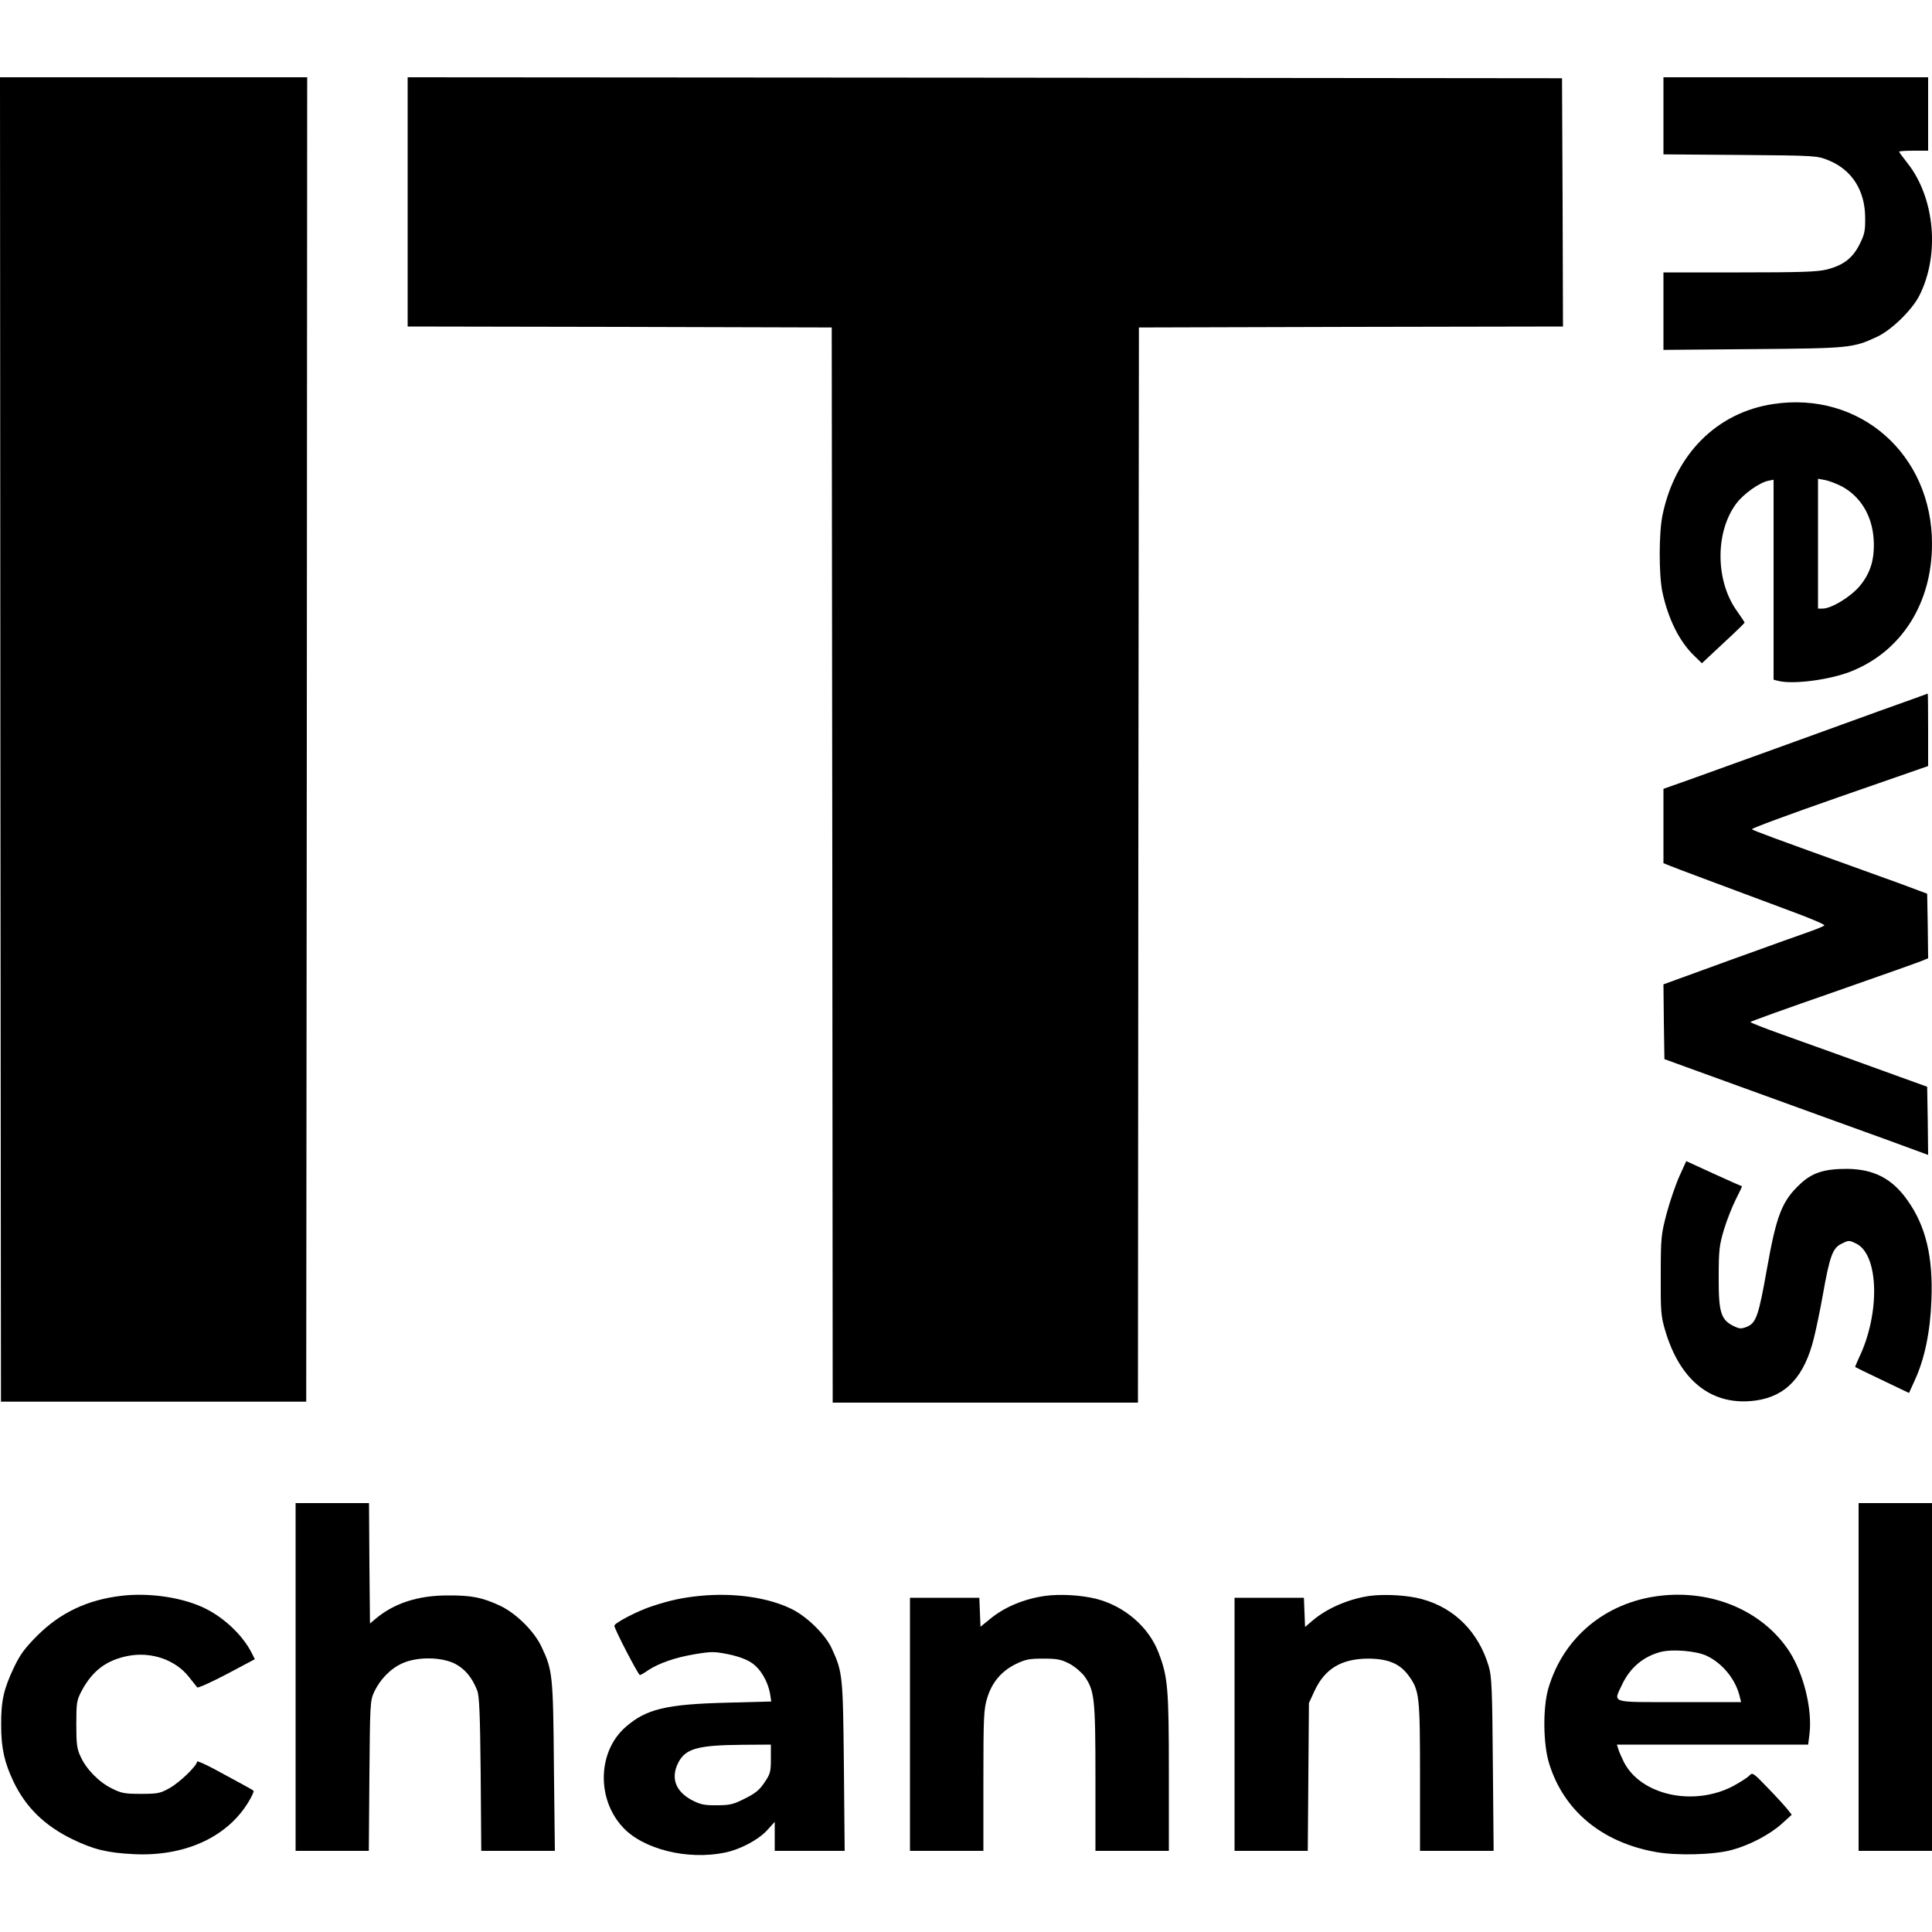
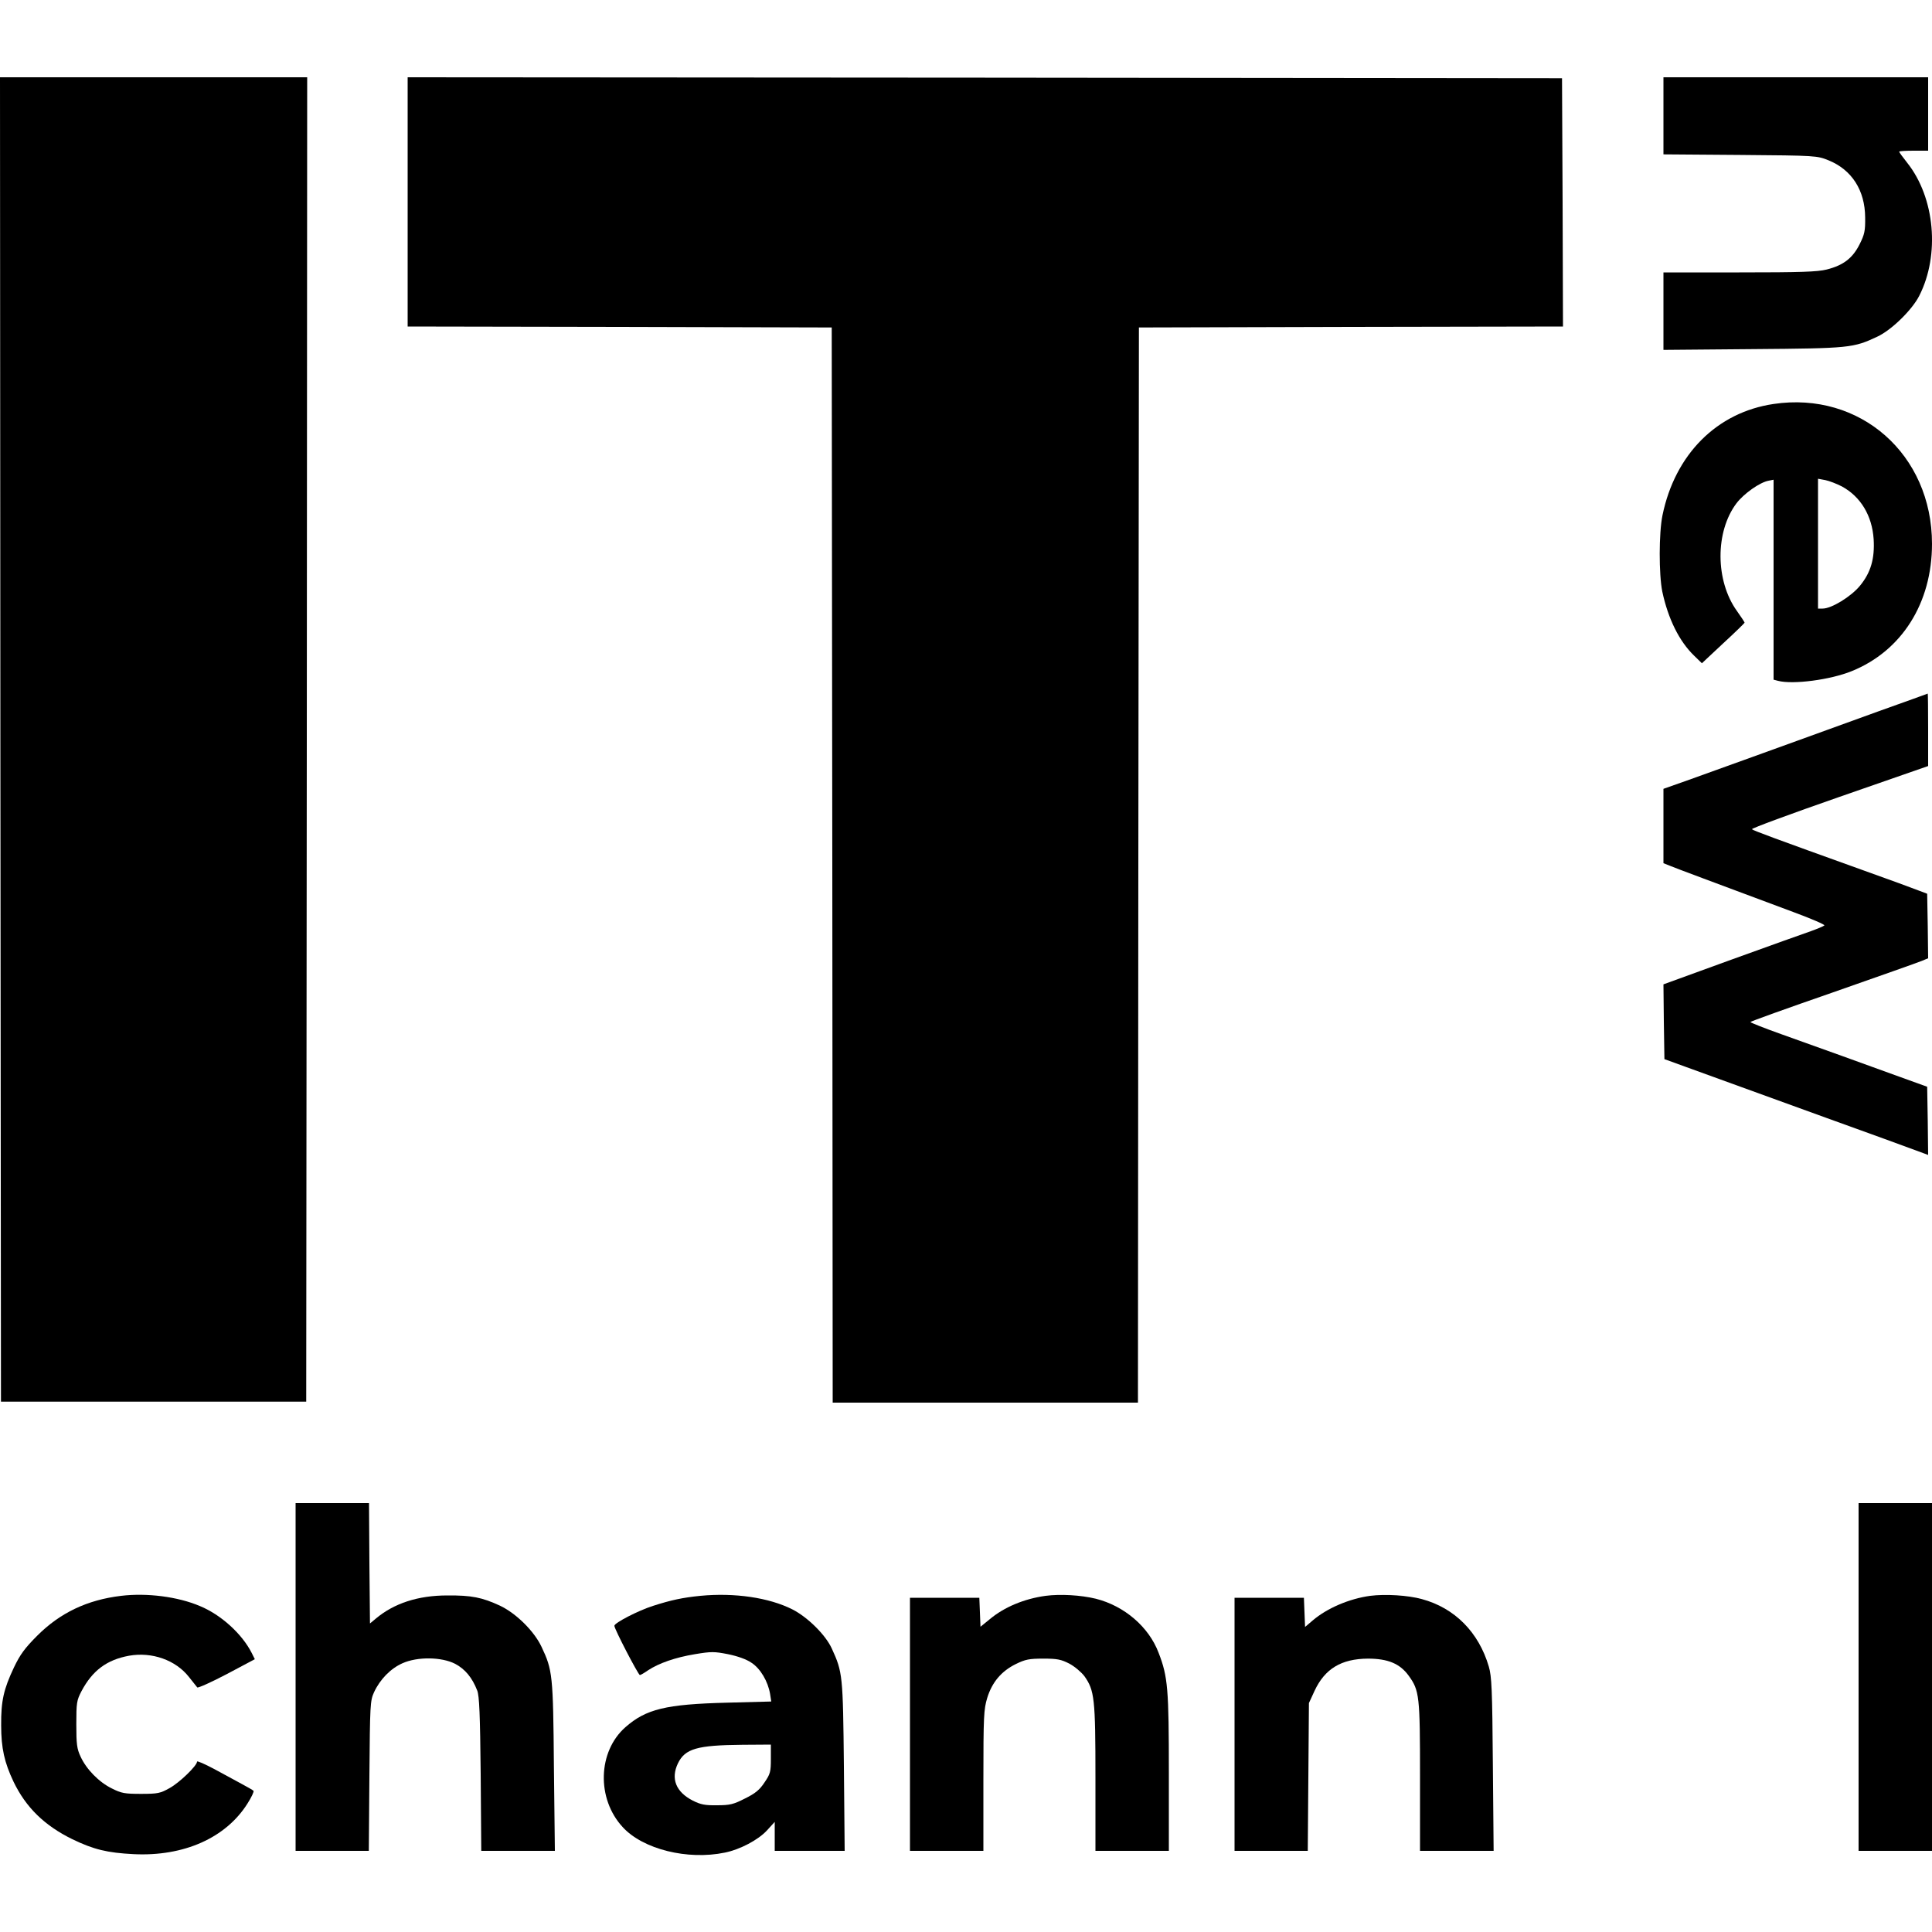
<svg xmlns="http://www.w3.org/2000/svg" version="1.0" width="1000pt" height="1000pt" viewBox="0 0 1000 1000" preserveAspectRatio="xMidYMid meet">
  <g transform="translate(0,1000) scale(0.1,-0.1)" fill="#000000" stroke="none">
    <path d="M2 6173 l3 -3428 790 0 790 0 3 3428 2 3427 -795 0 -795 0 2 -3427z" />
    <path d="M2110 8955 l0 -645 1098 -2 1097 -3 3 -2782 2 -2783 790 0 790 0 2 2783 3 2782 1098 3 1097 2 -2 643 -3 642 -2987 3 -2988 2 0 -645z" />
    <path d="M8610 9401 l0 -200 398 -3 c395 -3 397 -4 457 -28 120 -49 188 -155 189 -295 1 -70 -3 -88 -29 -140 -36 -71 -83 -108 -170 -130 -48 -12 -133 -15 -452 -15 l-393 0 0 -201 0 -200 463 4 c502 4 519 6 643 64 74 34 181 139 218 212 108 212 81 508 -62 688 -23 29 -42 55 -42 58 0 3 34 5 75 5 l75 0 0 190 0 190 -685 0 -685 0 0 -199z" />
    <path d="M9180 7909 c-293 -43 -510 -260 -575 -576 -19 -92 -19 -306 -1 -395 30 -141 88 -258 165 -332 l40 -39 110 103 c61 56 111 105 111 107 0 3 -18 30 -40 61 -112 156 -113 410 -2 557 38 50 121 109 167 117 l25 5 0 -517 0 -518 23 -6 c77 -20 270 5 381 50 260 105 416 353 416 659 0 463 -372 791 -820 724z m354 -427 c97 -53 156 -151 164 -273 6 -101 -15 -173 -71 -241 -46 -56 -147 -118 -193 -118 l-24 0 0 336 0 336 38 -7 c20 -4 59 -19 86 -33z" />
    <path d="M9725 6319 c-137 -50 -329 -119 -425 -154 -167 -61 -264 -95 -557 -201 l-133 -47 0 -193 0 -192 38 -15 c34 -14 201 -76 635 -238 92 -34 164 -65 160 -69 -4 -4 -35 -17 -68 -29 -33 -11 -219 -78 -413 -148 l-352 -128 2 -193 3 -194 110 -40 c61 -22 157 -57 215 -78 58 -21 287 -104 510 -185 223 -80 433 -157 468 -170 l62 -23 -2 176 -3 177 -180 65 c-193 70 -314 114 -572 206 -90 32 -163 61 -163 64 0 3 192 72 426 153 234 82 441 155 460 163 l34 14 -2 167 -3 167 -45 17 c-25 10 -153 57 -285 104 -473 170 -570 206 -577 213 -4 4 199 79 452 167 l460 160 0 188 c0 103 -1 187 -2 187 -2 -1 -115 -42 -253 -91z" />
-     <path d="M8693 3913 c-19 -42 -49 -129 -66 -192 -29 -111 -31 -125 -31 -321 -1 -184 1 -213 22 -283 77 -266 245 -397 470 -366 157 22 252 124 301 324 11 44 32 144 46 223 36 203 51 243 98 265 36 18 38 18 75 0 117 -57 125 -362 13 -593 -11 -24 -20 -45 -18 -46 1 -1 64 -32 140 -68 l138 -66 30 66 c51 111 80 251 86 414 9 225 -29 383 -123 516 -80 114 -175 163 -315 164 -117 0 -179 -20 -241 -78 -95 -89 -123 -161 -173 -443 -42 -237 -55 -276 -102 -296 -31 -12 -38 -12 -71 4 -65 32 -77 72 -76 253 0 139 3 164 27 245 15 50 43 120 62 158 19 37 33 67 31 67 -2 0 -67 29 -146 65 l-142 65 -35 -77z" />
    <path d="M1530 1320 l0 -900 190 0 189 0 3 388 c3 371 4 389 24 433 31 67 86 123 147 150 78 35 203 33 273 -3 51 -27 88 -71 114 -138 11 -27 15 -125 18 -432 l3 -398 190 0 191 0 -5 438 c-4 474 -7 497 -64 618 -38 81 -131 173 -215 213 -93 43 -147 54 -273 53 -152 0 -276 -41 -370 -120 l-30 -25 -3 312 -2 311 -190 0 -190 0 0 -900z" />
    <path d="M9620 1320 l0 -900 190 0 190 0 0 900 0 900 -190 0 -190 0 0 -900z" />
    <path d="M627 1740 c-176 -21 -316 -88 -434 -206 -65 -65 -89 -98 -121 -165 -53 -112 -67 -173 -66 -299 0 -119 17 -193 64 -292 64 -133 160 -227 305 -298 110 -53 180 -70 316 -77 260 -13 478 84 590 262 21 33 35 63 31 66 -4 4 -32 20 -62 36 -30 16 -94 51 -142 77 -49 26 -88 43 -88 38 0 -21 -91 -109 -142 -137 -48 -27 -61 -30 -148 -30 -84 0 -102 3 -151 28 -66 32 -132 99 -162 165 -19 40 -22 65 -22 167 0 112 2 124 27 172 57 107 131 162 246 183 118 21 241 -22 310 -110 20 -25 39 -49 43 -54 4 -4 73 27 153 69 l145 77 -16 32 c-50 99 -159 198 -268 243 -115 49 -275 69 -408 53z" />
    <path d="M3625 1740 c-91 -9 -152 -22 -245 -52 -76 -24 -200 -88 -200 -103 -1 -15 124 -255 132 -255 4 0 23 11 43 25 55 36 139 66 242 83 84 14 100 14 171 0 49 -10 95 -26 121 -44 47 -30 86 -97 97 -162 l6 -39 -228 -6 c-318 -8 -420 -33 -527 -127 -143 -126 -150 -370 -14 -517 105 -115 336 -172 529 -132 79 16 173 66 218 115 l40 44 0 -75 0 -75 181 0 181 0 -4 437 c-5 472 -6 487 -63 611 -32 70 -125 162 -204 202 -121 61 -299 87 -476 70z m365 -844 c0 -67 -3 -78 -33 -122 -25 -38 -48 -57 -101 -83 -59 -30 -77 -35 -145 -35 -63 -1 -85 4 -125 24 -88 45 -115 114 -77 193 37 76 99 94 334 96 l147 1 0 -74z" />
    <path d="M5412 1740 c-110 -15 -214 -58 -289 -121 l-48 -39 -3 75 -3 75 -179 0 -180 0 0 -655 0 -655 190 0 190 0 0 364 c0 334 2 369 20 428 25 81 73 138 148 175 49 24 69 28 142 28 72 0 92 -4 135 -26 28 -15 62 -44 78 -65 52 -74 57 -114 57 -526 l0 -378 190 0 190 0 0 401 c0 438 -5 500 -53 624 -51 135 -178 243 -325 280 -78 19 -184 25 -260 15z" />
    <path d="M7092 1740 c-109 -15 -223 -64 -297 -127 l-40 -34 -3 75 -3 76 -179 0 -180 0 0 -655 0 -655 189 0 190 0 3 382 3 383 29 63 c53 114 138 166 276 167 104 0 166 -26 211 -88 56 -77 59 -104 59 -524 l0 -383 191 0 190 0 -4 448 c-3 388 -6 455 -21 506 -52 177 -176 303 -346 349 -72 20 -189 27 -268 17z" />
-     <path d="M8590 1740 c-281 -34 -499 -216 -576 -480 -29 -100 -27 -291 5 -390 75 -241 270 -404 546 -455 108 -21 307 -16 400 10 92 25 194 79 255 133 l54 49 -22 28 c-13 16 -58 66 -102 111 -75 78 -79 81 -95 64 -9 -10 -48 -35 -85 -55 -205 -107 -477 -47 -565 125 -12 25 -26 55 -29 68 l-7 22 495 0 495 0 7 56 c15 127 -30 311 -105 427 -137 209 -398 320 -671 287z m243 -310 c83 -39 151 -123 172 -212 l7 -28 -321 0 c-367 0 -341 -8 -293 95 41 85 110 142 199 165 62 15 182 5 236 -20z" />
  </g>
</svg>